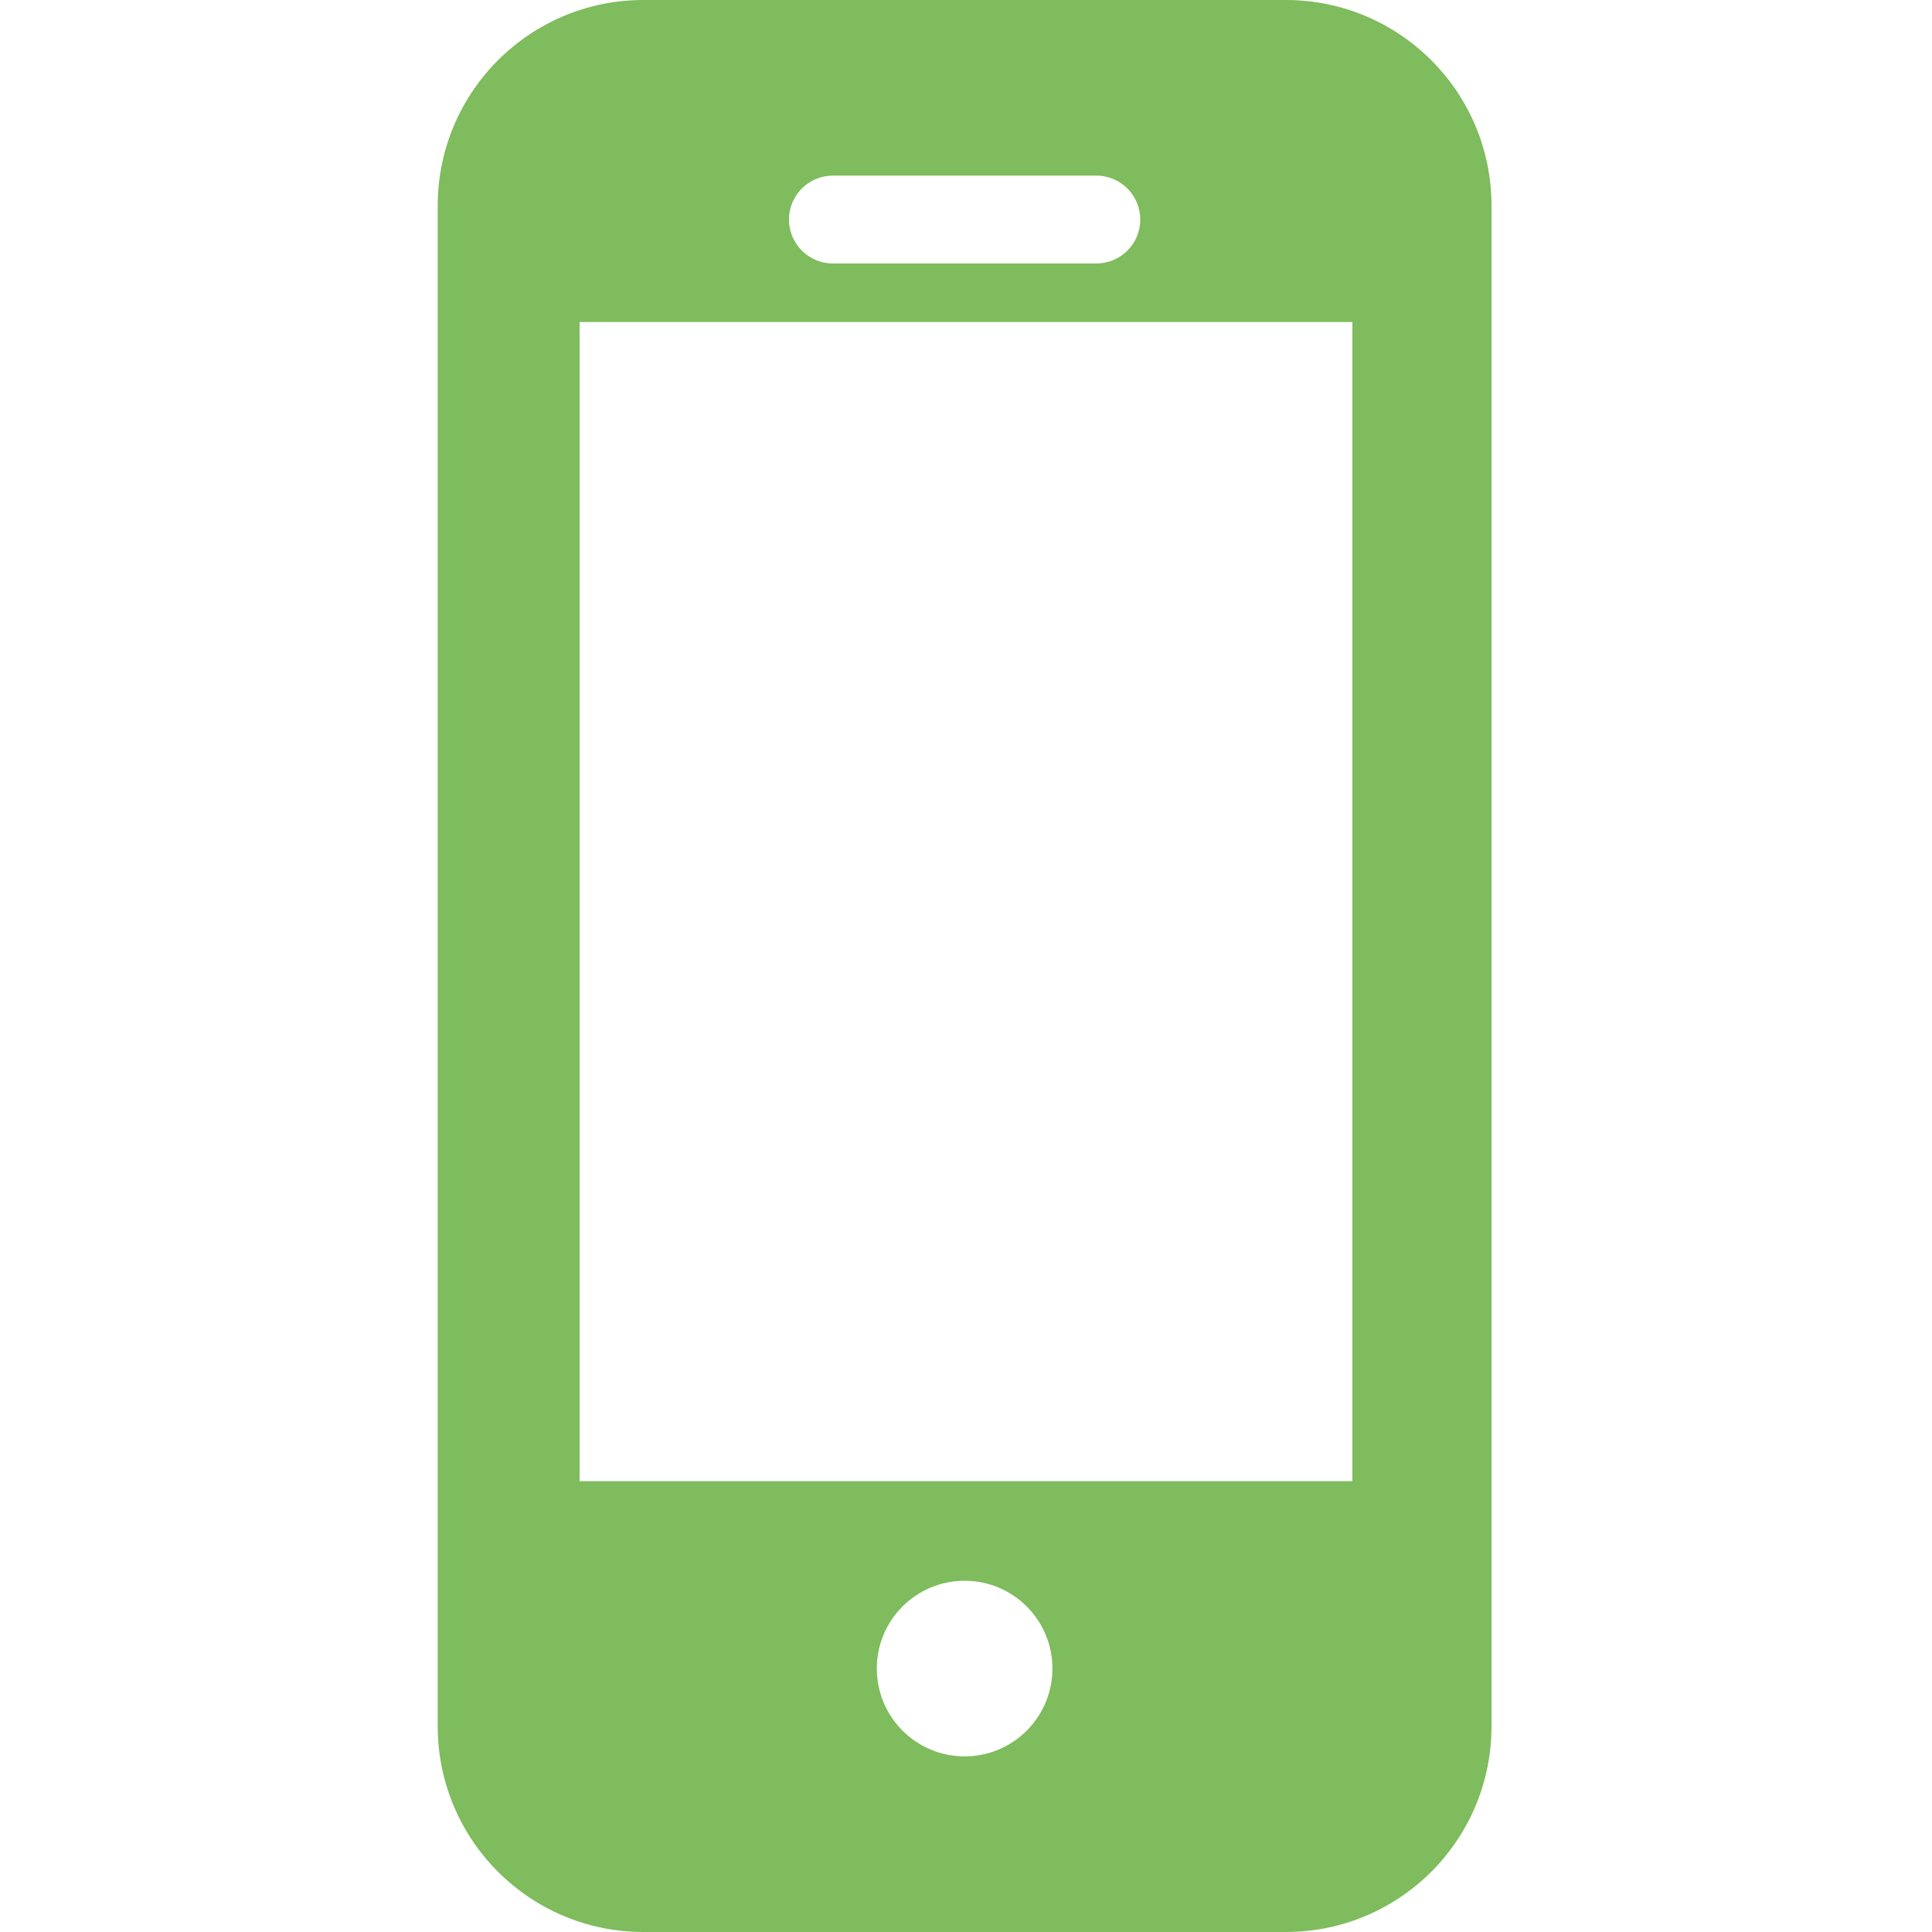
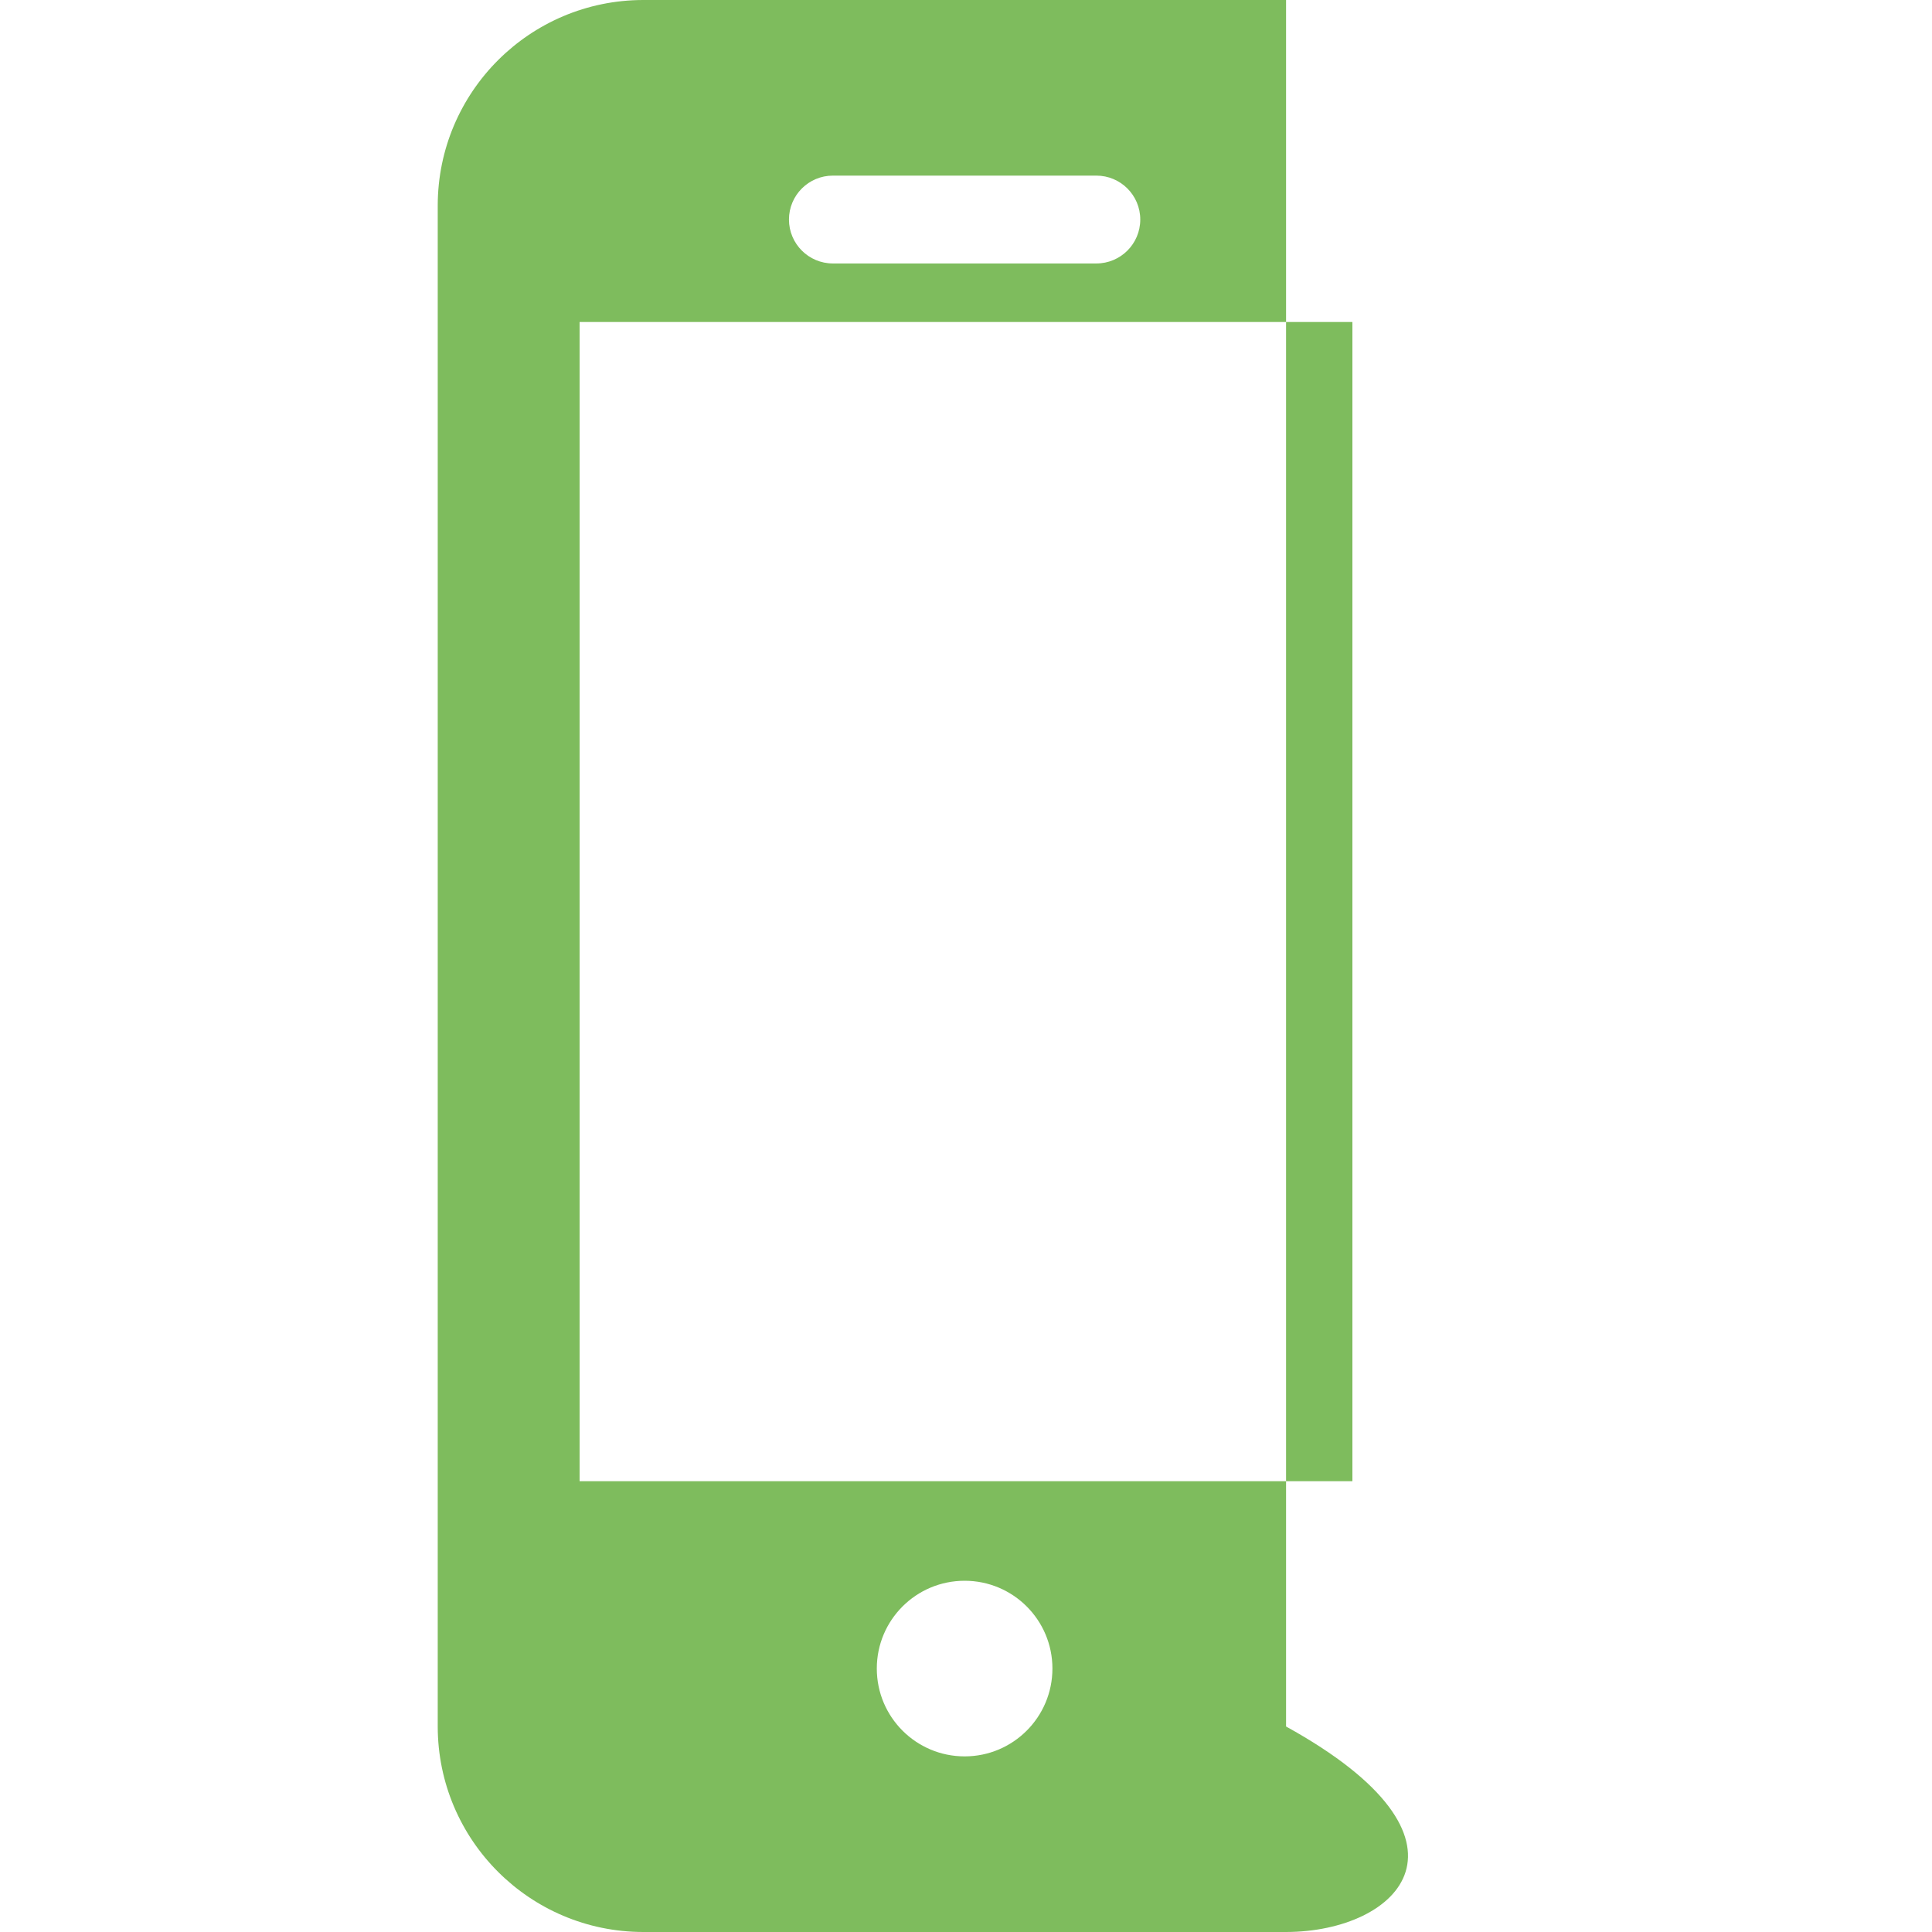
<svg xmlns="http://www.w3.org/2000/svg" width="30" height="30" viewBox="0 0 30 30" fill="none">
-   <path fill-rule="evenodd" clip-rule="evenodd" d="M9.988 0H19.97C21.731 0.002 23.159 1.429 23.16 3.191V26.809C23.159 28.571 21.731 29.998 19.97 30H9.988C8.226 29.998 6.799 28.571 6.797 26.809V3.191C6.799 1.429 8.226 0.002 9.988 0ZM13.615 25.909C13.615 26.662 14.225 27.273 14.979 27.273C15.732 27.273 16.342 26.662 16.342 25.909C16.342 25.156 15.732 24.546 14.979 24.546C14.225 24.546 13.615 25.156 13.615 25.909ZM12.933 4.091H17.024C17.401 4.091 17.706 3.786 17.706 3.409C17.706 3.032 17.401 2.727 17.024 2.727H12.933C12.557 2.727 12.251 3.032 12.251 3.409C12.251 3.786 12.557 4.091 12.933 4.091ZM21 5H9V23H21V5Z" fill="#7EBC5D" />
+   <path fill-rule="evenodd" clip-rule="evenodd" d="M9.988 0H19.97V26.809C23.159 28.571 21.731 29.998 19.97 30H9.988C8.226 29.998 6.799 28.571 6.797 26.809V3.191C6.799 1.429 8.226 0.002 9.988 0ZM13.615 25.909C13.615 26.662 14.225 27.273 14.979 27.273C15.732 27.273 16.342 26.662 16.342 25.909C16.342 25.156 15.732 24.546 14.979 24.546C14.225 24.546 13.615 25.156 13.615 25.909ZM12.933 4.091H17.024C17.401 4.091 17.706 3.786 17.706 3.409C17.706 3.032 17.401 2.727 17.024 2.727H12.933C12.557 2.727 12.251 3.032 12.251 3.409C12.251 3.786 12.557 4.091 12.933 4.091ZM21 5H9V23H21V5Z" fill="#7EBC5D" />
</svg>